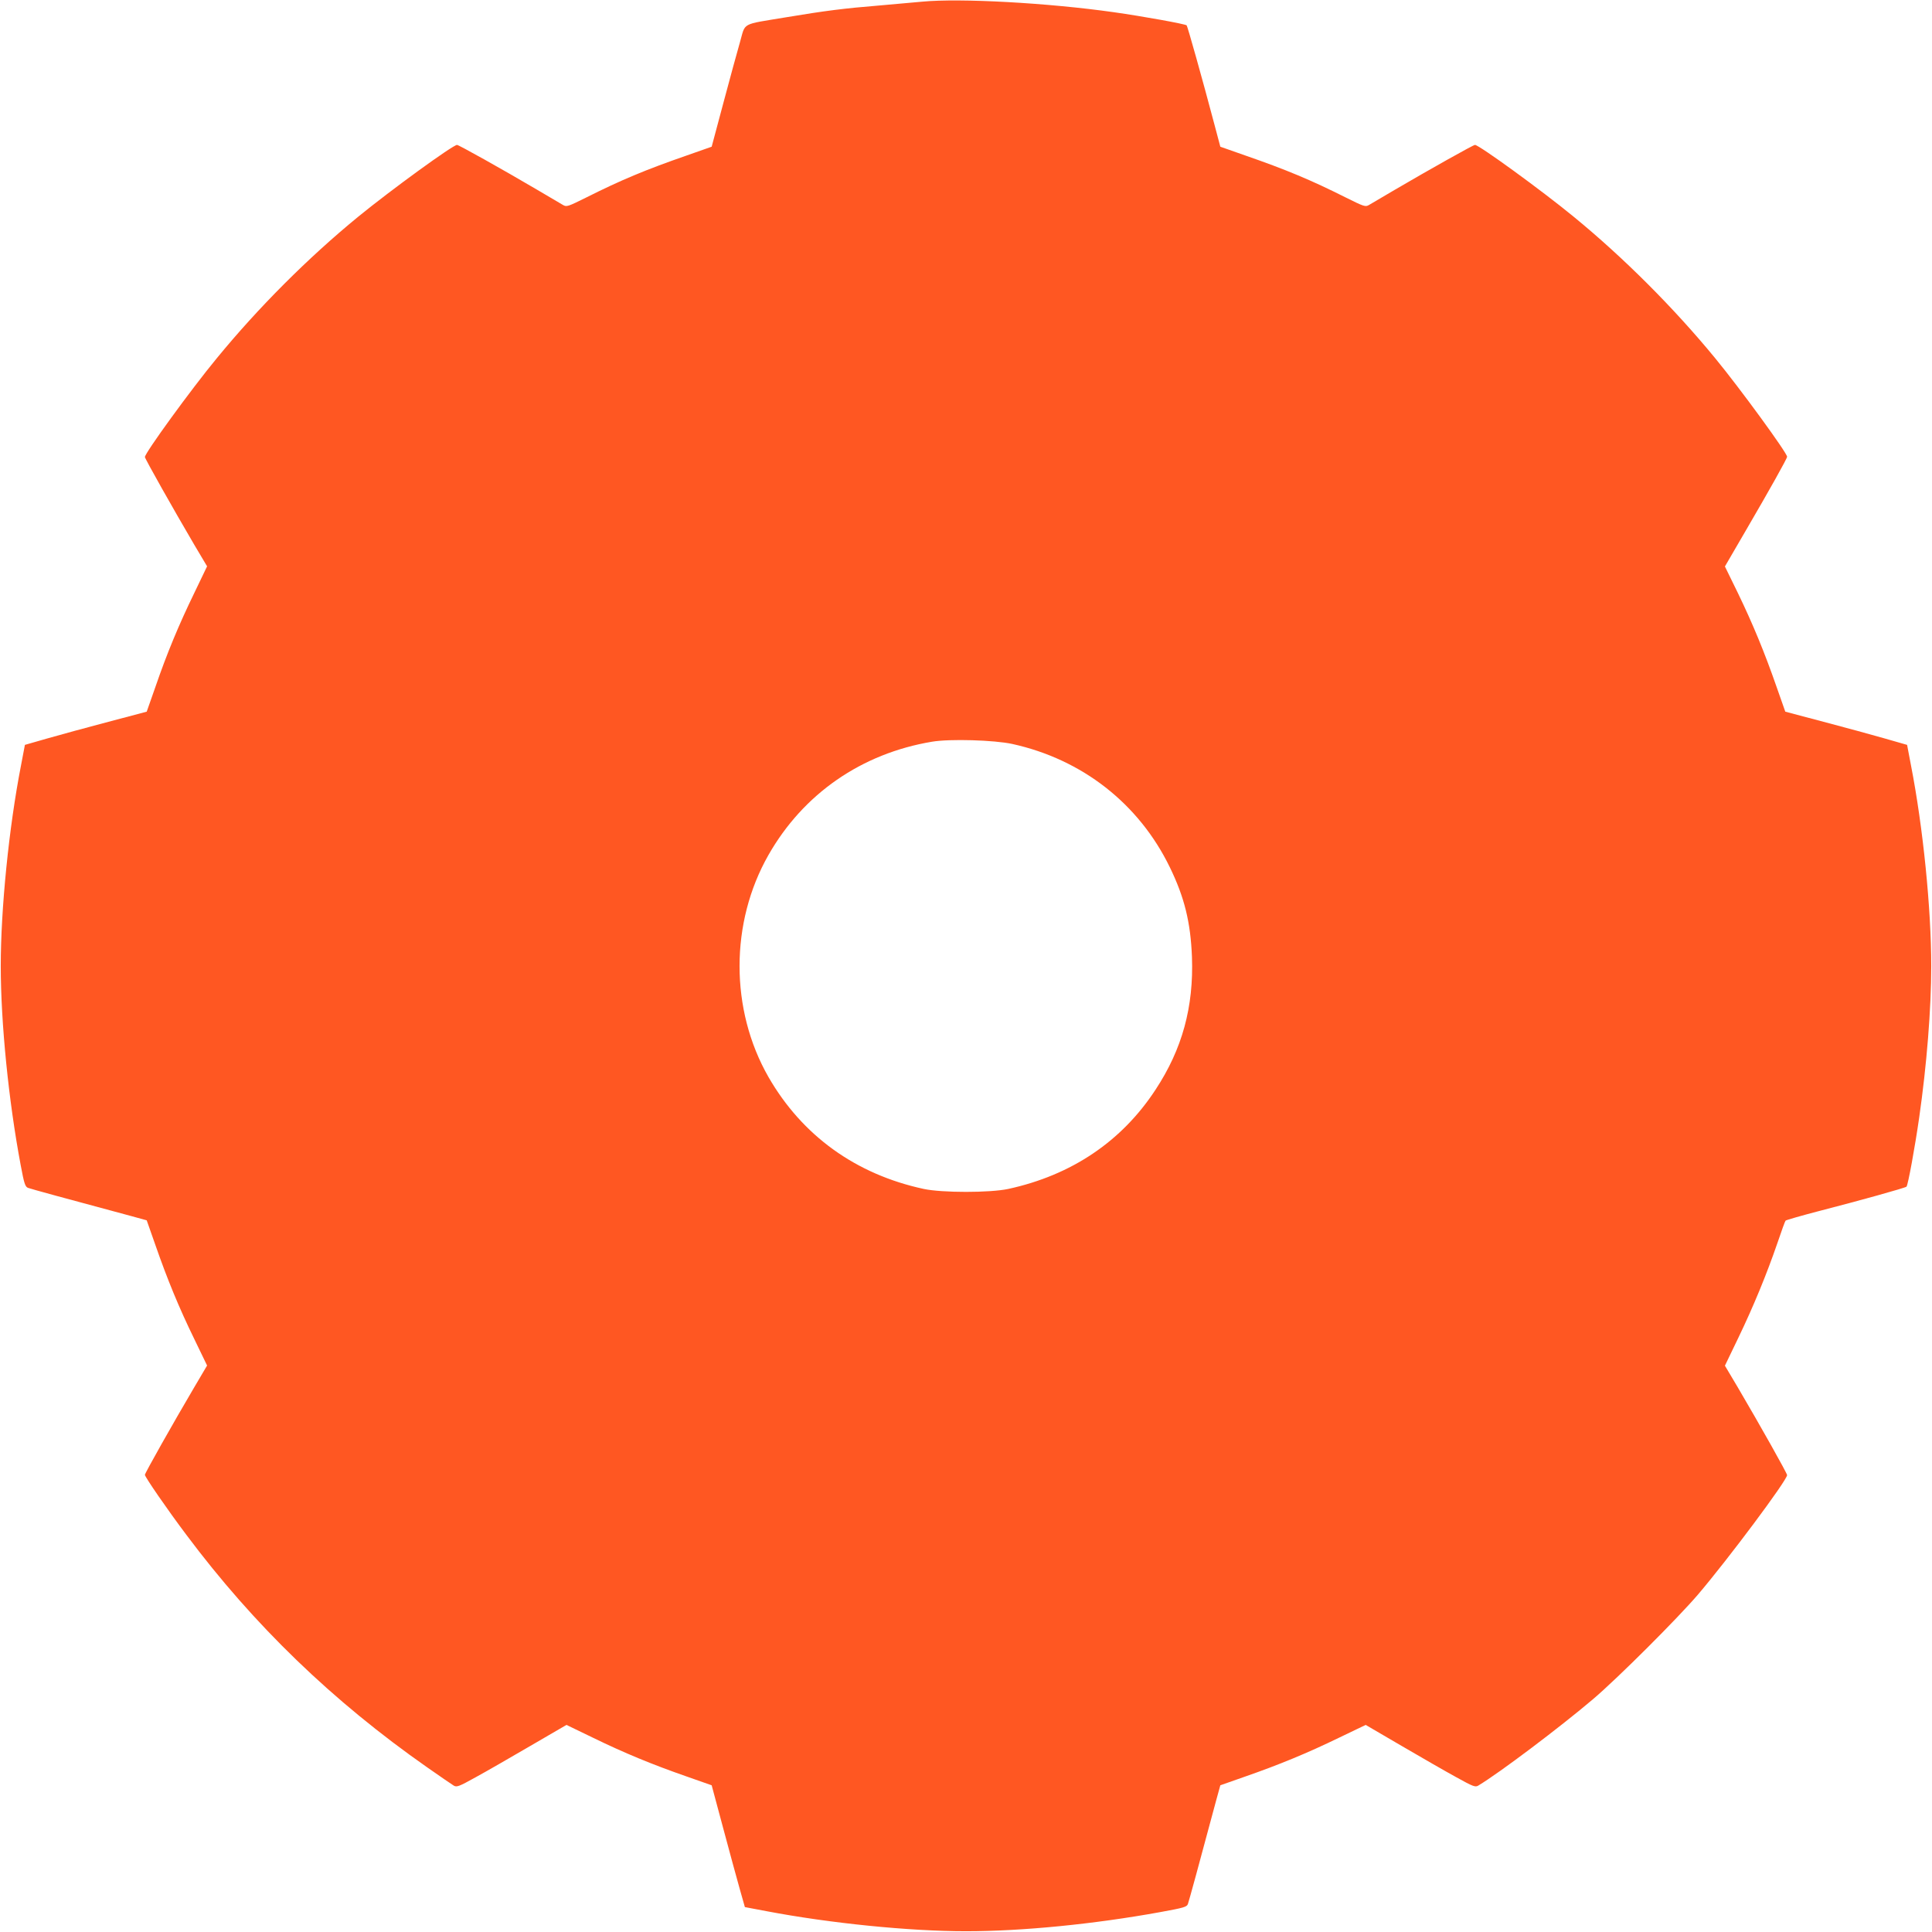
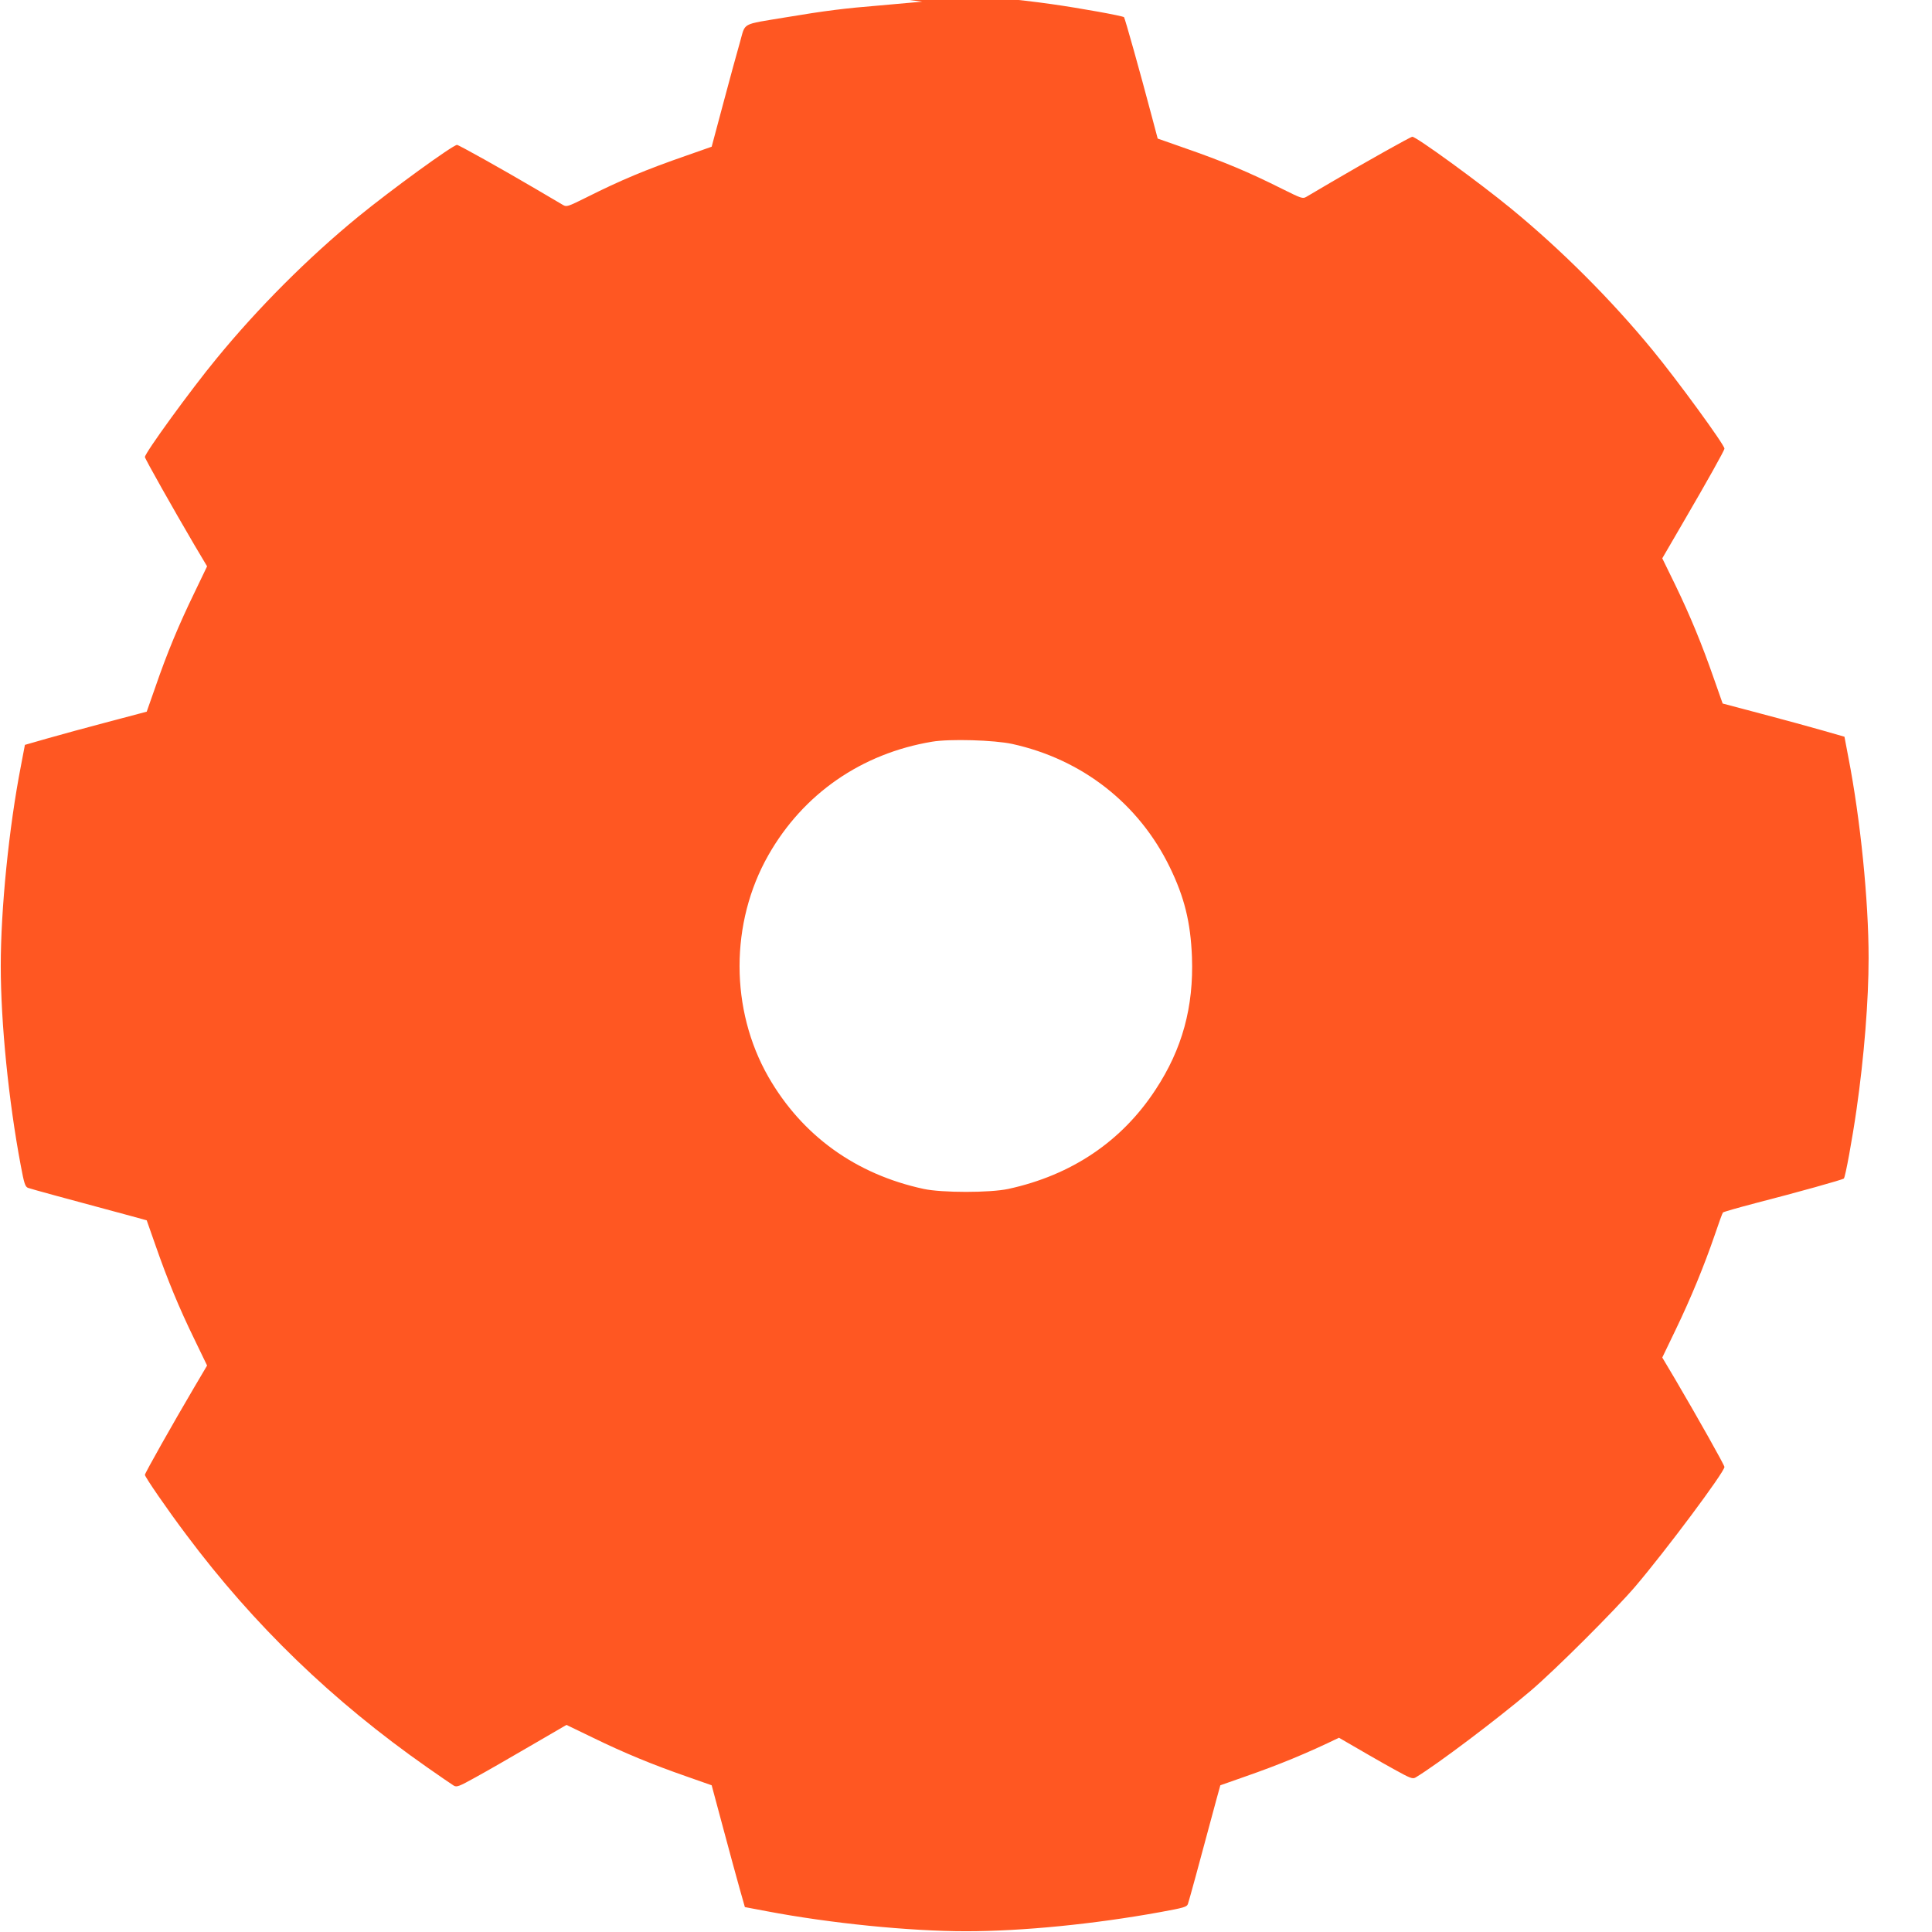
<svg xmlns="http://www.w3.org/2000/svg" version="1.0" width="1280pt" height="1280pt" viewBox="0 0 1280 1280" preserveAspectRatio="xMidYMid meet">
  <g transform="translate(0,1280) scale(0.1,-0.1)" fill="#ff5722" stroke="none">
-     <path d="M6110 12789 c-52 -5 -178 -16 -280 -25 -234 -19 -362 -35 -625 -79 -300 -50 -264 -31 -303 -166 -18 -63 -68 -244 -110 -403 l-77 -288 -165 -58 c-271 -94 -436 -163 -665 -278 -123 -61 -131 -64 -155 -50 -14 8 -92 54 -175 103 -231 136 -516 295 -527 295 -27 0 -436 -297 -655 -476 -331 -271 -662 -602 -938 -939 -170 -206 -475 -626 -475 -653 0 -11 193 -353 327 -581 l85 -143 -85 -177 c-102 -210 -180 -397 -257 -621 l-58 -165 -253 -67 c-140 -37 -321 -86 -404 -110 l-150 -43 -26 -137 c-80 -410 -134 -950 -134 -1328 0 -376 52 -894 132 -1319 23 -124 30 -144 49 -151 18 -7 256 -72 688 -188 l98 -27 58 -165 c79 -227 156 -414 257 -621 l85 -176 -85 -144 c-142 -241 -327 -569 -327 -580 0 -14 147 -228 275 -398 447 -598 969 -1102 1595 -1540 85 -60 165 -114 176 -121 20 -12 35 -6 145 55 68 37 231 131 363 208 l239 139 176 -85 c207 -101 394 -178 621 -257 l165 -58 76 -283 c42 -156 91 -338 110 -404 l34 -120 143 -27 c420 -80 946 -133 1322 -133 372 0 849 47 1288 127 154 28 175 34 182 53 7 19 72 256 188 689 l27 98 165 58 c224 78 411 155 621 257 l177 85 238 -139 c132 -77 295 -171 363 -208 110 -61 125 -67 145 -55 143 86 543 388 762 574 161 137 556 531 693 691 202 237 590 757 591 792 0 12 -176 325 -327 582 l-85 143 90 187 c100 208 186 417 258 626 26 77 50 144 54 148 4 4 101 32 216 62 276 71 577 155 585 163 10 10 56 262 84 457 50 348 80 721 80 1005 0 378 -54 918 -134 1328 l-26 137 -150 43 c-83 24 -264 73 -404 110 l-253 67 -58 165 c-79 227 -156 414 -256 621 l-86 176 139 239 c158 271 273 476 273 488 0 25 -312 453 -475 651 -274 334 -608 668 -940 940 -208 171 -626 475 -653 475 -11 0 -298 -161 -532 -298 -80 -47 -156 -92 -170 -100 -24 -14 -32 -11 -155 50 -229 115 -394 184 -665 278 l-165 58 -38 143 c-82 310 -179 654 -185 661 -9 9 -291 60 -482 87 -436 62 -1019 94 -1270 70z m597 -4918 c463 -102 838 -395 1043 -816 97 -199 138 -365 147 -595 12 -331 -64 -610 -241 -879 -224 -343 -557 -567 -976 -658 -121 -26 -439 -26 -560 0 -451 97 -806 354 -1029 742 -255 446 -255 1022 0 1470 231 406 617 673 1084 751 118 20 413 11 532 -15z" />
+     <path d="M6110 12789 c-52 -5 -178 -16 -280 -25 -234 -19 -362 -35 -625 -79 -300 -50 -264 -31 -303 -166 -18 -63 -68 -244 -110 -403 l-77 -288 -165 -58 c-271 -94 -436 -163 -665 -278 -123 -61 -131 -64 -155 -50 -14 8 -92 54 -175 103 -231 136 -516 295 -527 295 -27 0 -436 -297 -655 -476 -331 -271 -662 -602 -938 -939 -170 -206 -475 -626 -475 -653 0 -11 193 -353 327 -581 l85 -143 -85 -177 c-102 -210 -180 -397 -257 -621 l-58 -165 -253 -67 c-140 -37 -321 -86 -404 -110 l-150 -43 -26 -137 c-80 -410 -134 -950 -134 -1328 0 -376 52 -894 132 -1319 23 -124 30 -144 49 -151 18 -7 256 -72 688 -188 l98 -27 58 -165 c79 -227 156 -414 257 -621 l85 -176 -85 -144 c-142 -241 -327 -569 -327 -580 0 -14 147 -228 275 -398 447 -598 969 -1102 1595 -1540 85 -60 165 -114 176 -121 20 -12 35 -6 145 55 68 37 231 131 363 208 l239 139 176 -85 c207 -101 394 -178 621 -257 l165 -58 76 -283 c42 -156 91 -338 110 -404 l34 -120 143 -27 c420 -80 946 -133 1322 -133 372 0 849 47 1288 127 154 28 175 34 182 53 7 19 72 256 188 689 l27 98 165 58 c224 78 411 155 621 257 c132 -77 295 -171 363 -208 110 -61 125 -67 145 -55 143 86 543 388 762 574 161 137 556 531 693 691 202 237 590 757 591 792 0 12 -176 325 -327 582 l-85 143 90 187 c100 208 186 417 258 626 26 77 50 144 54 148 4 4 101 32 216 62 276 71 577 155 585 163 10 10 56 262 84 457 50 348 80 721 80 1005 0 378 -54 918 -134 1328 l-26 137 -150 43 c-83 24 -264 73 -404 110 l-253 67 -58 165 c-79 227 -156 414 -256 621 l-86 176 139 239 c158 271 273 476 273 488 0 25 -312 453 -475 651 -274 334 -608 668 -940 940 -208 171 -626 475 -653 475 -11 0 -298 -161 -532 -298 -80 -47 -156 -92 -170 -100 -24 -14 -32 -11 -155 50 -229 115 -394 184 -665 278 l-165 58 -38 143 c-82 310 -179 654 -185 661 -9 9 -291 60 -482 87 -436 62 -1019 94 -1270 70z m597 -4918 c463 -102 838 -395 1043 -816 97 -199 138 -365 147 -595 12 -331 -64 -610 -241 -879 -224 -343 -557 -567 -976 -658 -121 -26 -439 -26 -560 0 -451 97 -806 354 -1029 742 -255 446 -255 1022 0 1470 231 406 617 673 1084 751 118 20 413 11 532 -15z" />
  </g>
</svg>